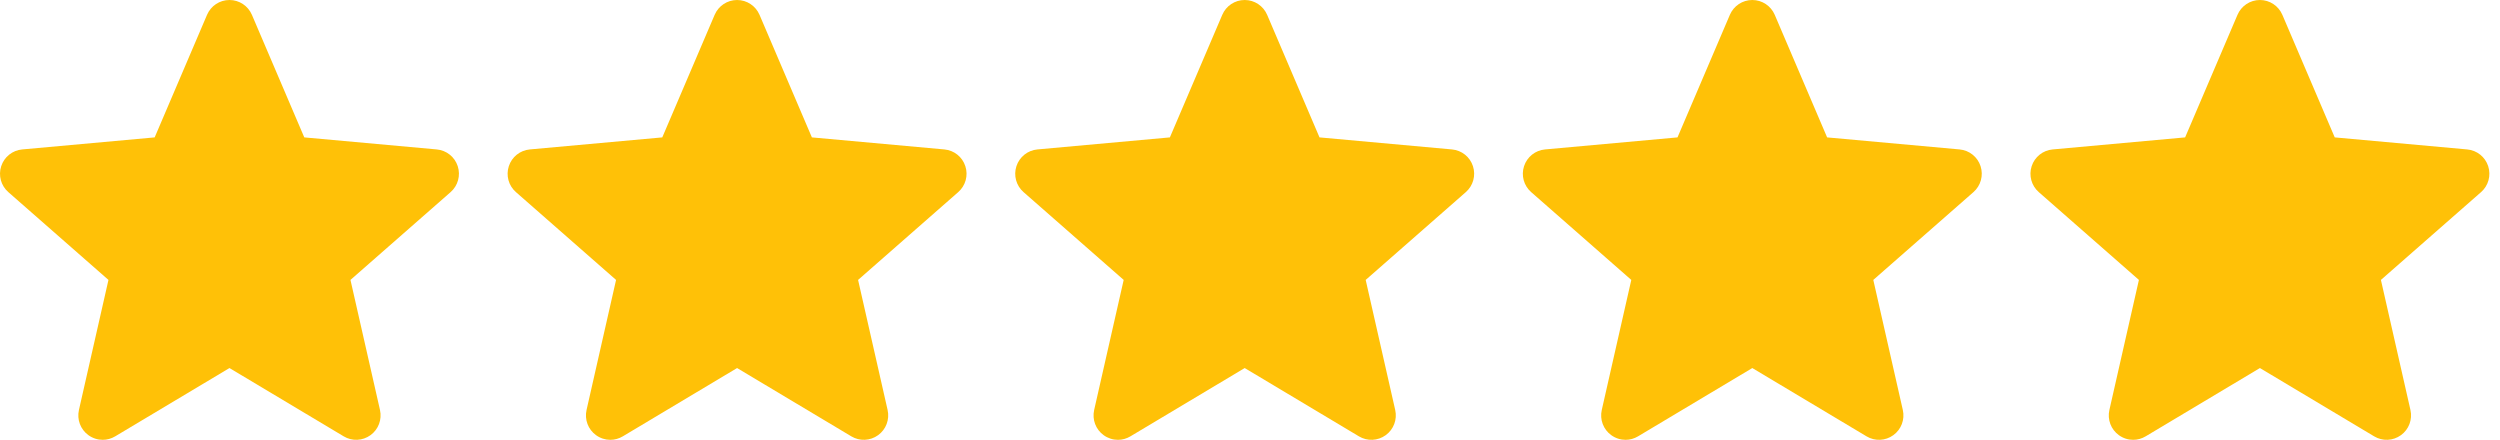
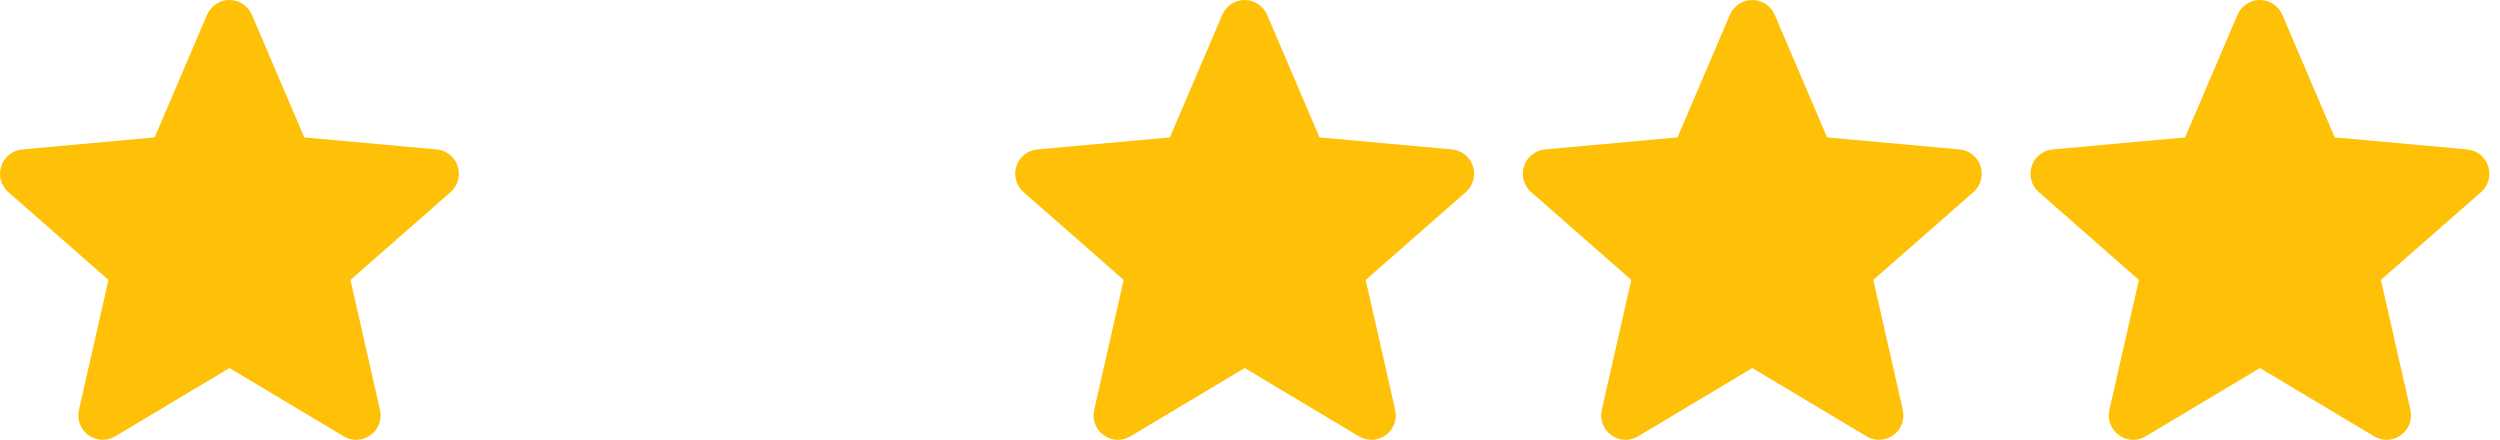
<svg xmlns="http://www.w3.org/2000/svg" width="216" height="38" viewBox="0 0 216 38" fill="none">
  <path d="M39.549 14.36C39.289 13.557 38.577 12.986 37.734 12.911L26.29 11.871L21.764 1.279C21.431 0.503 20.671 0 19.826 0C18.982 0 18.222 0.503 17.888 1.281L13.363 11.871L1.916 12.911C1.075 12.988 0.365 13.557 0.104 14.36C-0.157 15.163 0.084 16.043 0.72 16.599L9.371 24.185L6.82 35.422C6.633 36.249 6.954 37.103 7.639 37.598C8.008 37.864 8.439 38 8.874 38C9.249 38 9.62 37.899 9.954 37.699L19.826 31.799L29.695 37.699C30.417 38.134 31.327 38.094 32.011 37.598C32.697 37.101 33.017 36.247 32.831 35.422L30.28 24.185L38.931 16.6C39.567 16.043 39.81 15.164 39.549 14.36Z" fill="#FFC107" />
  <path d="M171.122 14.36C170.862 13.557 170.15 12.986 169.308 12.911L157.863 11.871L153.337 1.279C153.004 0.503 152.244 0 151.399 0C150.555 0 149.795 0.503 149.461 1.281L144.936 11.871L133.489 12.911C132.648 12.988 131.938 13.557 131.677 14.36C131.416 15.163 131.657 16.043 132.293 16.599L140.944 24.185L138.393 35.422C138.206 36.249 138.527 37.103 139.213 37.598C139.581 37.864 140.012 38 140.447 38C140.822 38 141.194 37.899 141.527 37.699L151.399 31.799L161.268 37.699C161.99 38.134 162.9 38.094 163.584 37.598C164.27 37.101 164.591 36.247 164.404 35.422L161.853 24.185L170.504 16.6C171.14 16.043 171.383 15.164 171.122 14.36Z" fill="#FFC107" />
  <path d="M214.98 14.36C214.72 13.557 214.008 12.986 213.165 12.911L201.721 11.871L197.195 1.279C196.861 0.503 196.101 0 195.257 0C194.413 0 193.653 0.503 193.319 1.281L188.794 11.871L177.347 12.911C176.506 12.988 175.796 13.557 175.535 14.36C175.274 15.163 175.515 16.043 176.151 16.599L184.802 24.185L182.251 35.422C182.064 36.249 182.385 37.103 183.07 37.598C183.439 37.864 183.87 38 184.305 38C184.679 38 185.051 37.899 185.385 37.699L195.257 31.799L205.126 37.699C205.848 38.134 206.758 38.094 207.442 37.598C208.128 37.101 208.448 36.247 208.262 35.422L205.711 24.185L214.362 16.6C214.998 16.043 215.241 15.164 214.98 14.36Z" fill="#FFC107" />
  <path d="M127.264 14.36C127.005 13.557 126.292 12.986 125.45 12.911L114.005 11.871L109.48 1.279C109.146 0.503 108.386 0 107.542 0C106.697 0 105.937 0.503 105.604 1.281L101.078 11.871L89.632 12.911C88.791 12.988 88.08 13.557 87.819 14.36C87.558 15.163 87.799 16.043 88.435 16.599L97.086 24.185L94.535 35.422C94.349 36.249 94.669 37.103 95.355 37.598C95.723 37.864 96.154 38 96.589 38C96.964 38 97.336 37.899 97.669 37.699L107.542 31.799L117.41 37.699C118.132 38.134 119.043 38.094 119.727 37.598C120.412 37.101 120.733 36.247 120.546 35.422L117.995 24.185L126.646 16.6C127.282 16.043 127.525 15.164 127.264 14.36Z" fill="#FFC107" />
-   <path d="M83.406 14.36C83.147 13.557 82.435 12.986 81.592 12.911L70.147 11.871L65.622 1.279C65.288 0.503 64.528 0 63.684 0C62.84 0 62.08 0.503 61.746 1.281L57.22 11.871L45.774 12.911C44.933 12.988 44.223 13.557 43.962 14.36C43.7 15.163 43.941 16.043 44.578 16.599L53.228 24.185L50.678 35.422C50.491 36.249 50.812 37.103 51.497 37.598C51.866 37.864 52.297 38 52.731 38C53.106 38 53.478 37.899 53.812 37.699L63.684 31.799L73.552 37.699C74.275 38.134 75.185 38.094 75.869 37.598C76.555 37.101 76.875 36.247 76.689 35.422L74.138 24.185L82.788 16.6C83.425 16.043 83.668 15.164 83.406 14.36Z" fill="#FFC107" />
</svg>